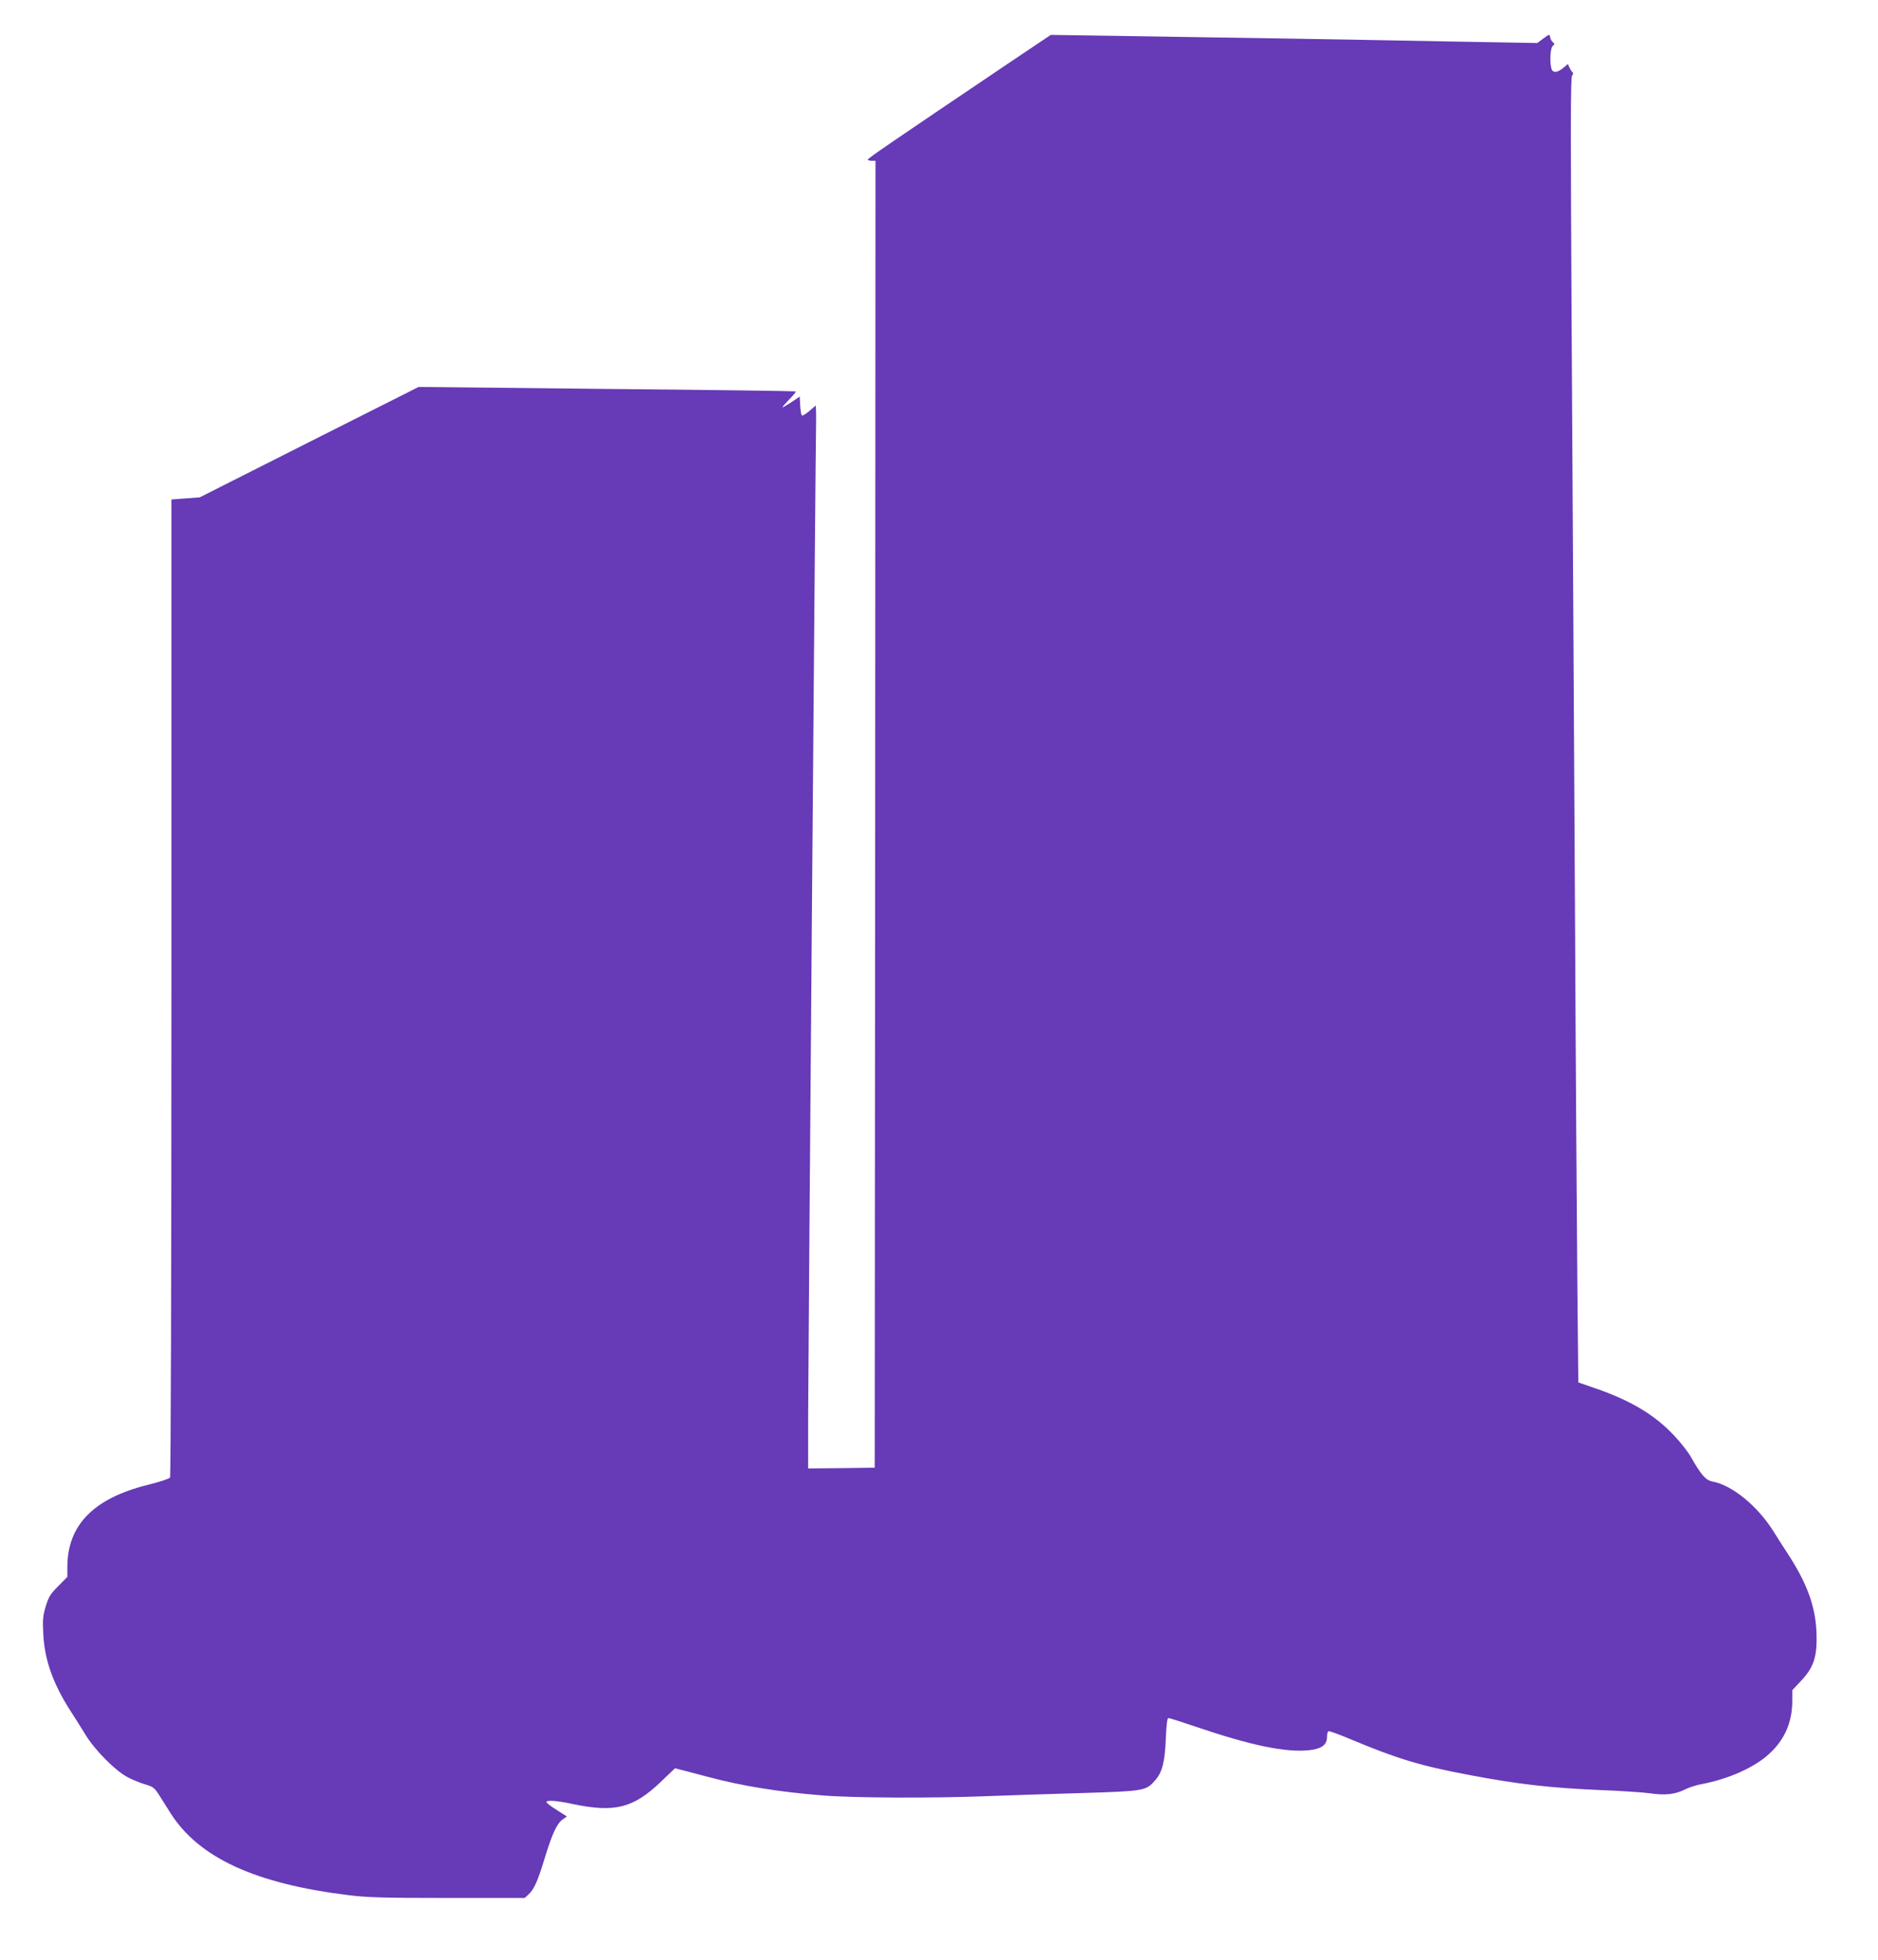
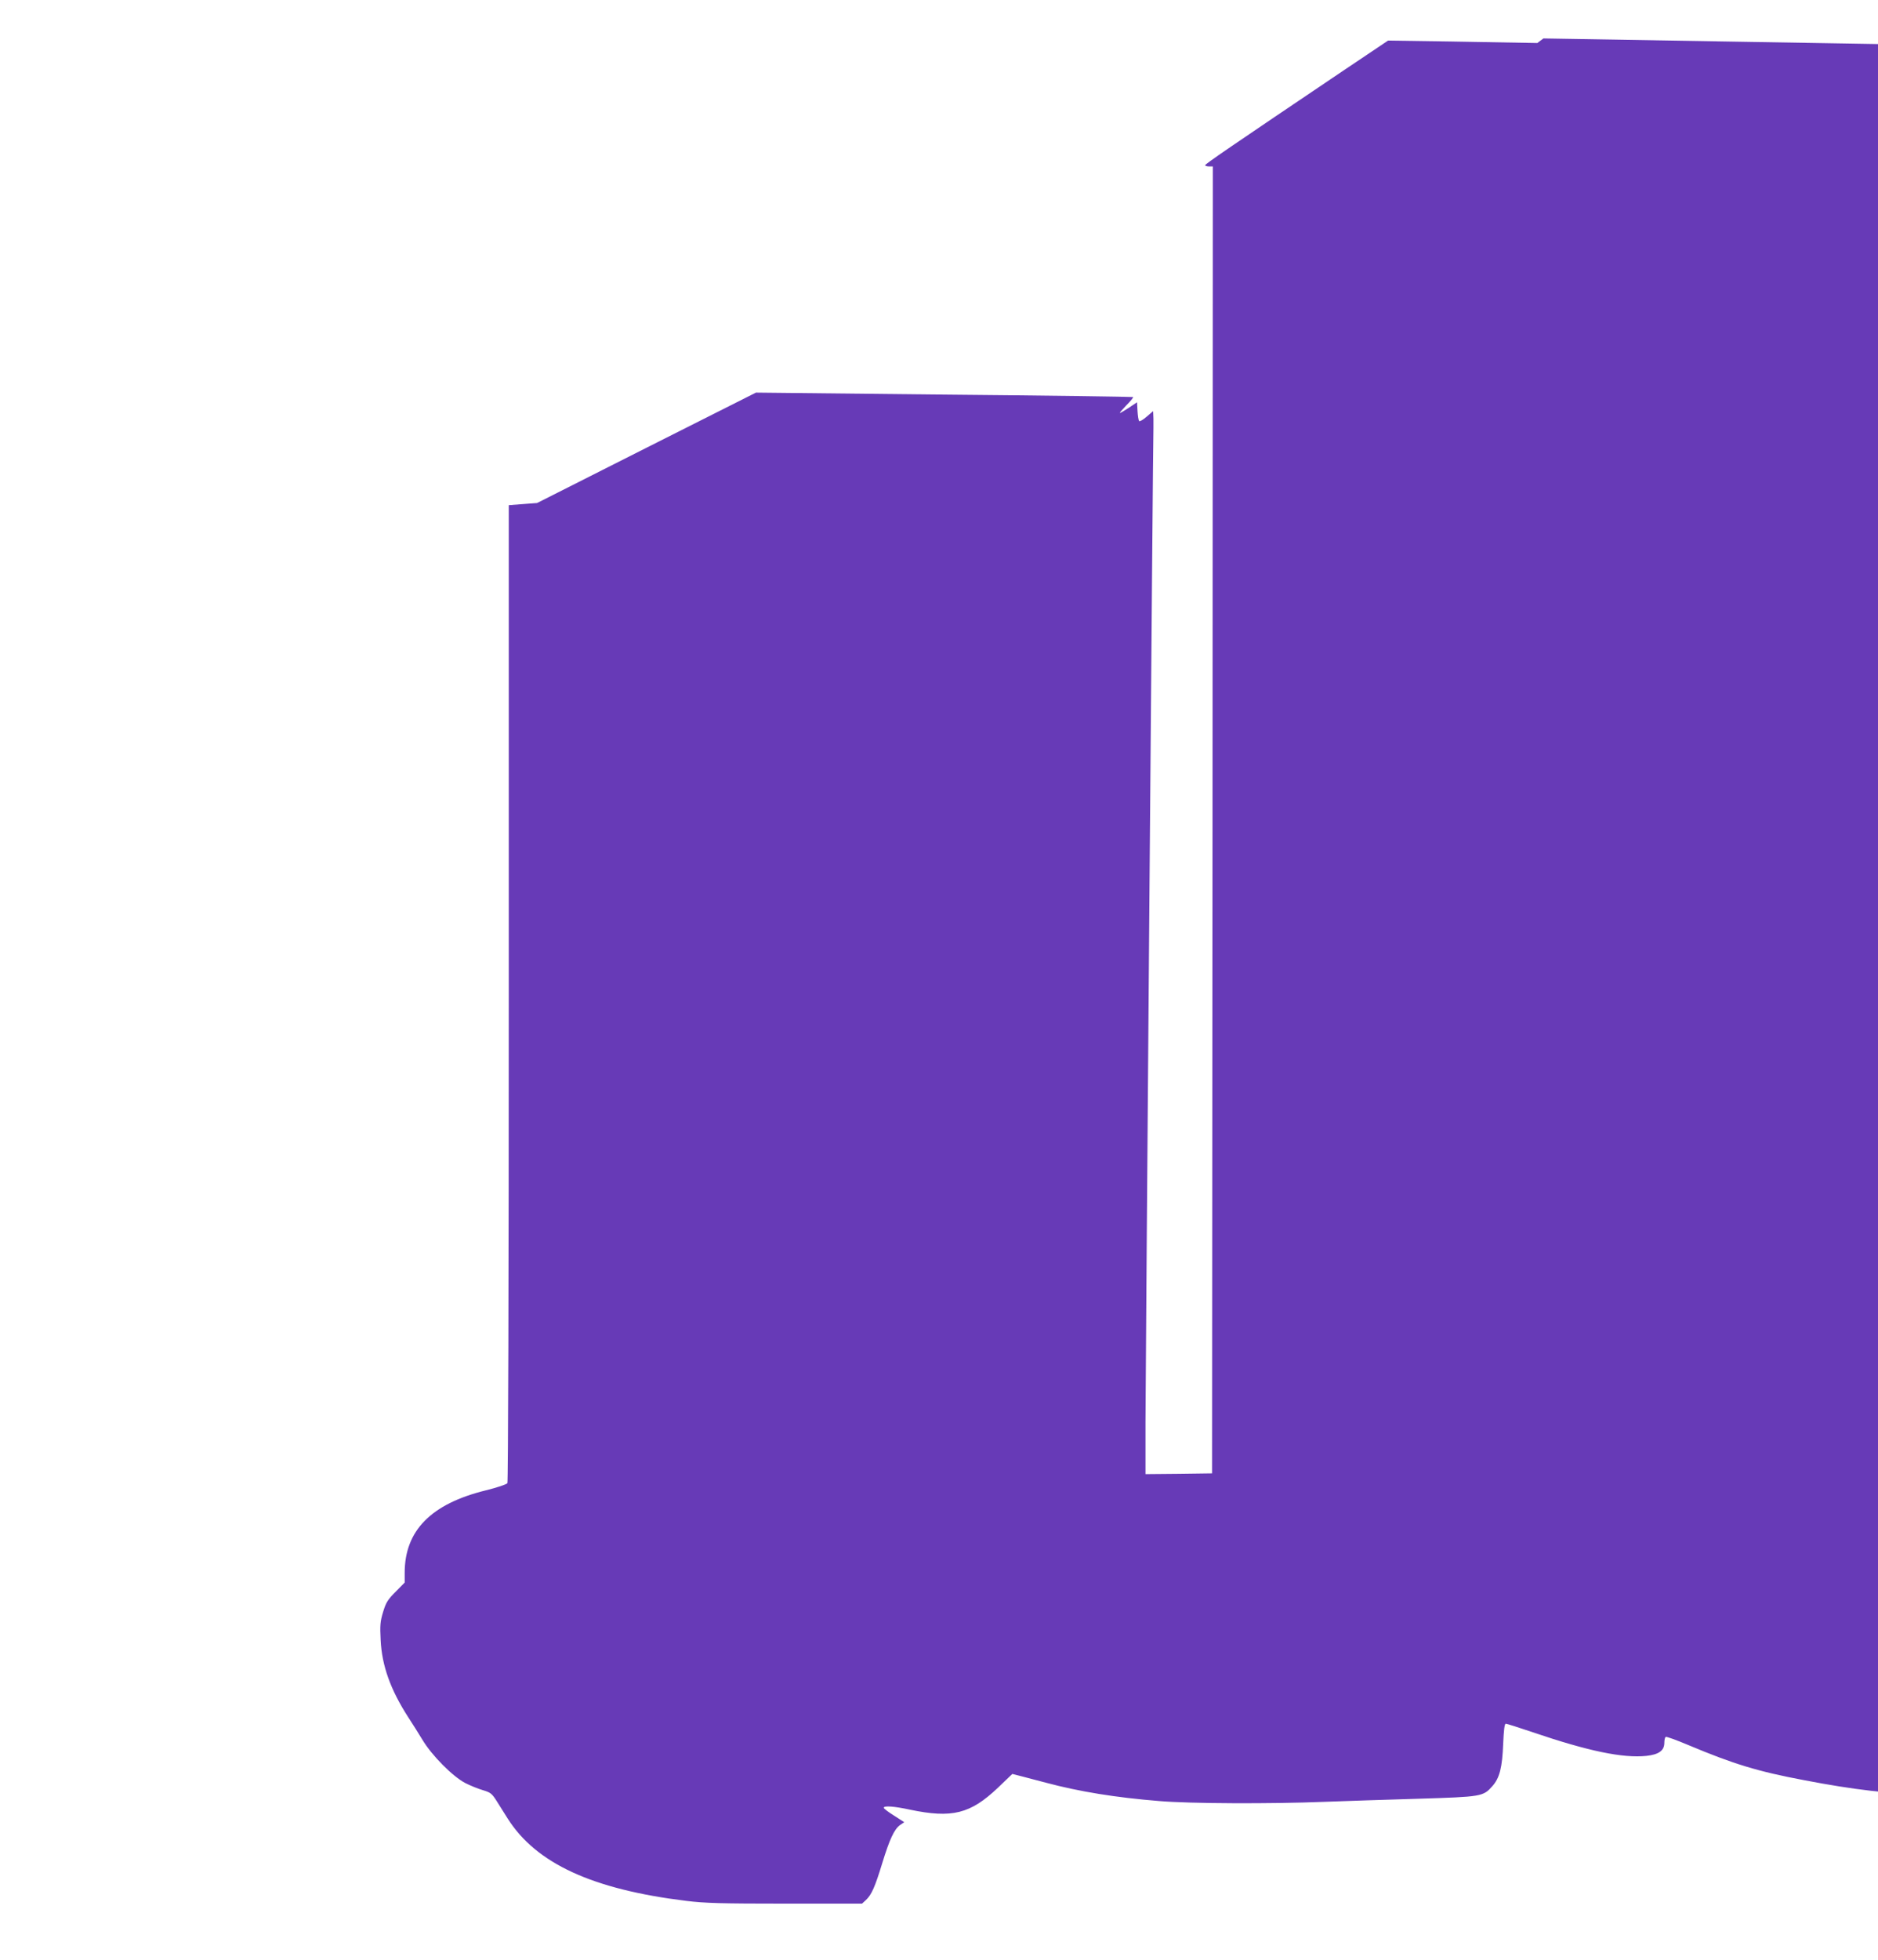
<svg xmlns="http://www.w3.org/2000/svg" version="1.0" width="1227pt" height="1280pt" viewBox="0 0 1227 1280" preserveAspectRatio="xMidYMid meet">
  <g transform="translate(0,1280) scale(0.1,-0.1)" fill="#673ab7" stroke="none">
-     <path d="M10084 12549 l-40 -30 -565 10 c-555 11 -1397 25 -2204 37 l-410 6 -295 -198 c-745 -502 -900 -608 -900 -616 0 -4 11 -8 25 -8 l25 0 -2 -4267 -3 -4268 -217 -3 -218 -2 0 337 c1 358 49 6467 52 6493 0 8 0 37 0 63 l-2 49 -42 -36 c-23 -20 -45 -33 -49 -29 -5 5 -9 34 -11 66 l-3 57 -52 -35 c-29 -19 -56 -35 -60 -35 -4 0 15 22 42 50 27 27 47 51 44 54 -2 2 -557 10 -1234 16 l-1230 13 -715 -360 -715 -361 -93 -7 -92 -7 0 -3187 c0 -1889 -4 -3192 -9 -3200 -5 -8 -68 -29 -141 -47 -358 -88 -530 -263 -530 -539 l0 -63 -59 -60 c-51 -51 -63 -69 -82 -132 -19 -62 -21 -88 -16 -184 8 -166 64 -324 181 -505 24 -36 65 -102 92 -146 61 -102 197 -239 279 -282 33 -17 85 -38 116 -47 50 -15 59 -22 90 -71 19 -30 52 -82 73 -116 186 -292 553 -461 1166 -536 121 -15 228 -18 647 -18 l501 0 26 24 c36 34 59 85 106 240 48 156 78 221 116 249 l28 19 -67 43 c-37 23 -67 46 -67 51 0 15 68 10 170 -12 276 -58 396 -28 576 143 l94 90 63 -16 c34 -9 104 -27 156 -41 221 -59 457 -97 741 -120 202 -17 725 -19 1080 -5 129 5 404 14 610 20 418 13 426 14 487 83 47 53 64 122 70 275 4 92 9 132 17 132 7 0 86 -25 177 -56 362 -123 588 -170 742 -154 82 9 117 35 117 86 0 18 4 35 9 38 5 3 71 -21 147 -53 295 -124 455 -173 759 -230 328 -63 542 -87 865 -101 135 -5 282 -15 327 -21 100 -15 167 -8 230 24 26 13 77 30 113 36 177 34 346 110 441 199 100 92 149 206 149 345 l0 69 60 64 c83 89 104 160 98 317 -8 171 -63 320 -190 514 -29 45 -71 109 -92 144 -104 165 -270 301 -399 324 -42 8 -74 45 -137 156 -19 35 -70 100 -114 146 -126 134 -284 228 -517 308 l-107 37 -6 601 c-3 331 -11 1464 -16 2517 -6 1053 -15 2699 -21 3658 -8 1391 -8 1747 2 1758 8 10 9 18 3 22 -5 4 -14 18 -20 31 l-10 23 -31 -26 c-38 -32 -69 -34 -77 -3 -12 45 -7 134 9 147 13 11 13 14 1 24 -8 6 -16 21 -18 33 -3 21 -4 21 -44 -8z" />
+     <path d="M10084 12549 l-40 -30 -565 10 l-410 6 -295 -198 c-745 -502 -900 -608 -900 -616 0 -4 11 -8 25 -8 l25 0 -2 -4267 -3 -4268 -217 -3 -218 -2 0 337 c1 358 49 6467 52 6493 0 8 0 37 0 63 l-2 49 -42 -36 c-23 -20 -45 -33 -49 -29 -5 5 -9 34 -11 66 l-3 57 -52 -35 c-29 -19 -56 -35 -60 -35 -4 0 15 22 42 50 27 27 47 51 44 54 -2 2 -557 10 -1234 16 l-1230 13 -715 -360 -715 -361 -93 -7 -92 -7 0 -3187 c0 -1889 -4 -3192 -9 -3200 -5 -8 -68 -29 -141 -47 -358 -88 -530 -263 -530 -539 l0 -63 -59 -60 c-51 -51 -63 -69 -82 -132 -19 -62 -21 -88 -16 -184 8 -166 64 -324 181 -505 24 -36 65 -102 92 -146 61 -102 197 -239 279 -282 33 -17 85 -38 116 -47 50 -15 59 -22 90 -71 19 -30 52 -82 73 -116 186 -292 553 -461 1166 -536 121 -15 228 -18 647 -18 l501 0 26 24 c36 34 59 85 106 240 48 156 78 221 116 249 l28 19 -67 43 c-37 23 -67 46 -67 51 0 15 68 10 170 -12 276 -58 396 -28 576 143 l94 90 63 -16 c34 -9 104 -27 156 -41 221 -59 457 -97 741 -120 202 -17 725 -19 1080 -5 129 5 404 14 610 20 418 13 426 14 487 83 47 53 64 122 70 275 4 92 9 132 17 132 7 0 86 -25 177 -56 362 -123 588 -170 742 -154 82 9 117 35 117 86 0 18 4 35 9 38 5 3 71 -21 147 -53 295 -124 455 -173 759 -230 328 -63 542 -87 865 -101 135 -5 282 -15 327 -21 100 -15 167 -8 230 24 26 13 77 30 113 36 177 34 346 110 441 199 100 92 149 206 149 345 l0 69 60 64 c83 89 104 160 98 317 -8 171 -63 320 -190 514 -29 45 -71 109 -92 144 -104 165 -270 301 -399 324 -42 8 -74 45 -137 156 -19 35 -70 100 -114 146 -126 134 -284 228 -517 308 l-107 37 -6 601 c-3 331 -11 1464 -16 2517 -6 1053 -15 2699 -21 3658 -8 1391 -8 1747 2 1758 8 10 9 18 3 22 -5 4 -14 18 -20 31 l-10 23 -31 -26 c-38 -32 -69 -34 -77 -3 -12 45 -7 134 9 147 13 11 13 14 1 24 -8 6 -16 21 -18 33 -3 21 -4 21 -44 -8z" />
  </g>
</svg>